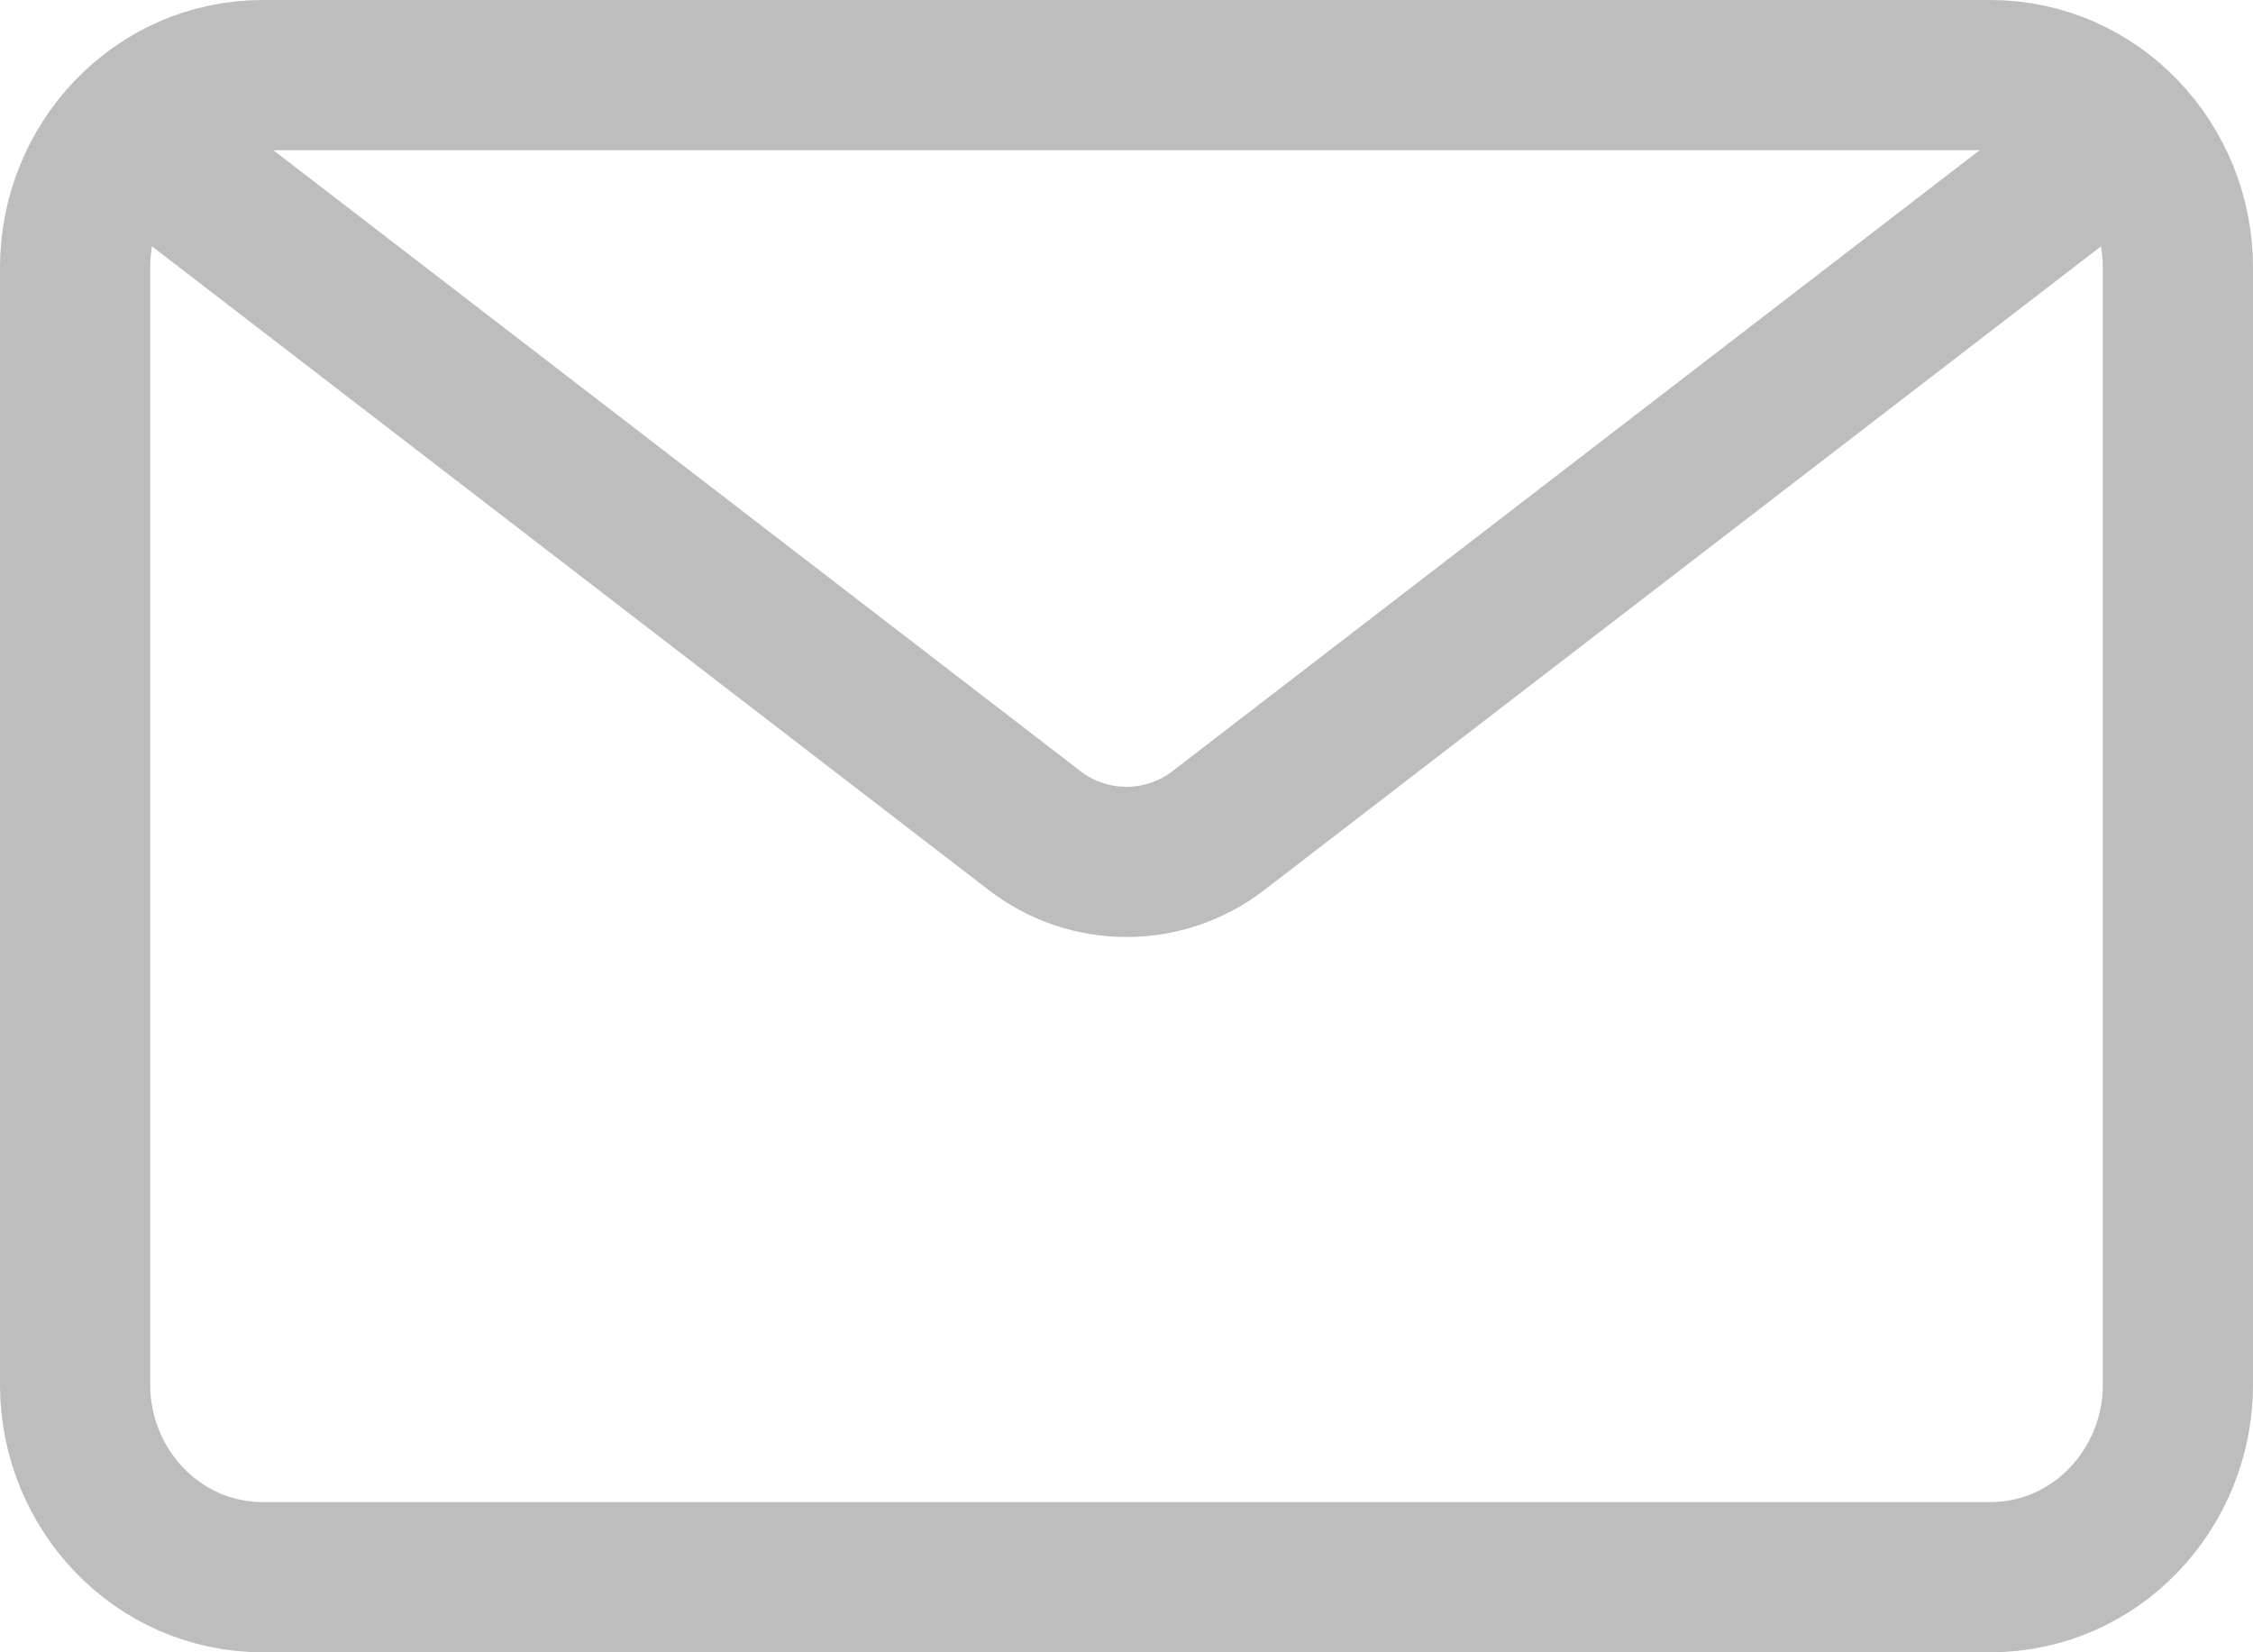
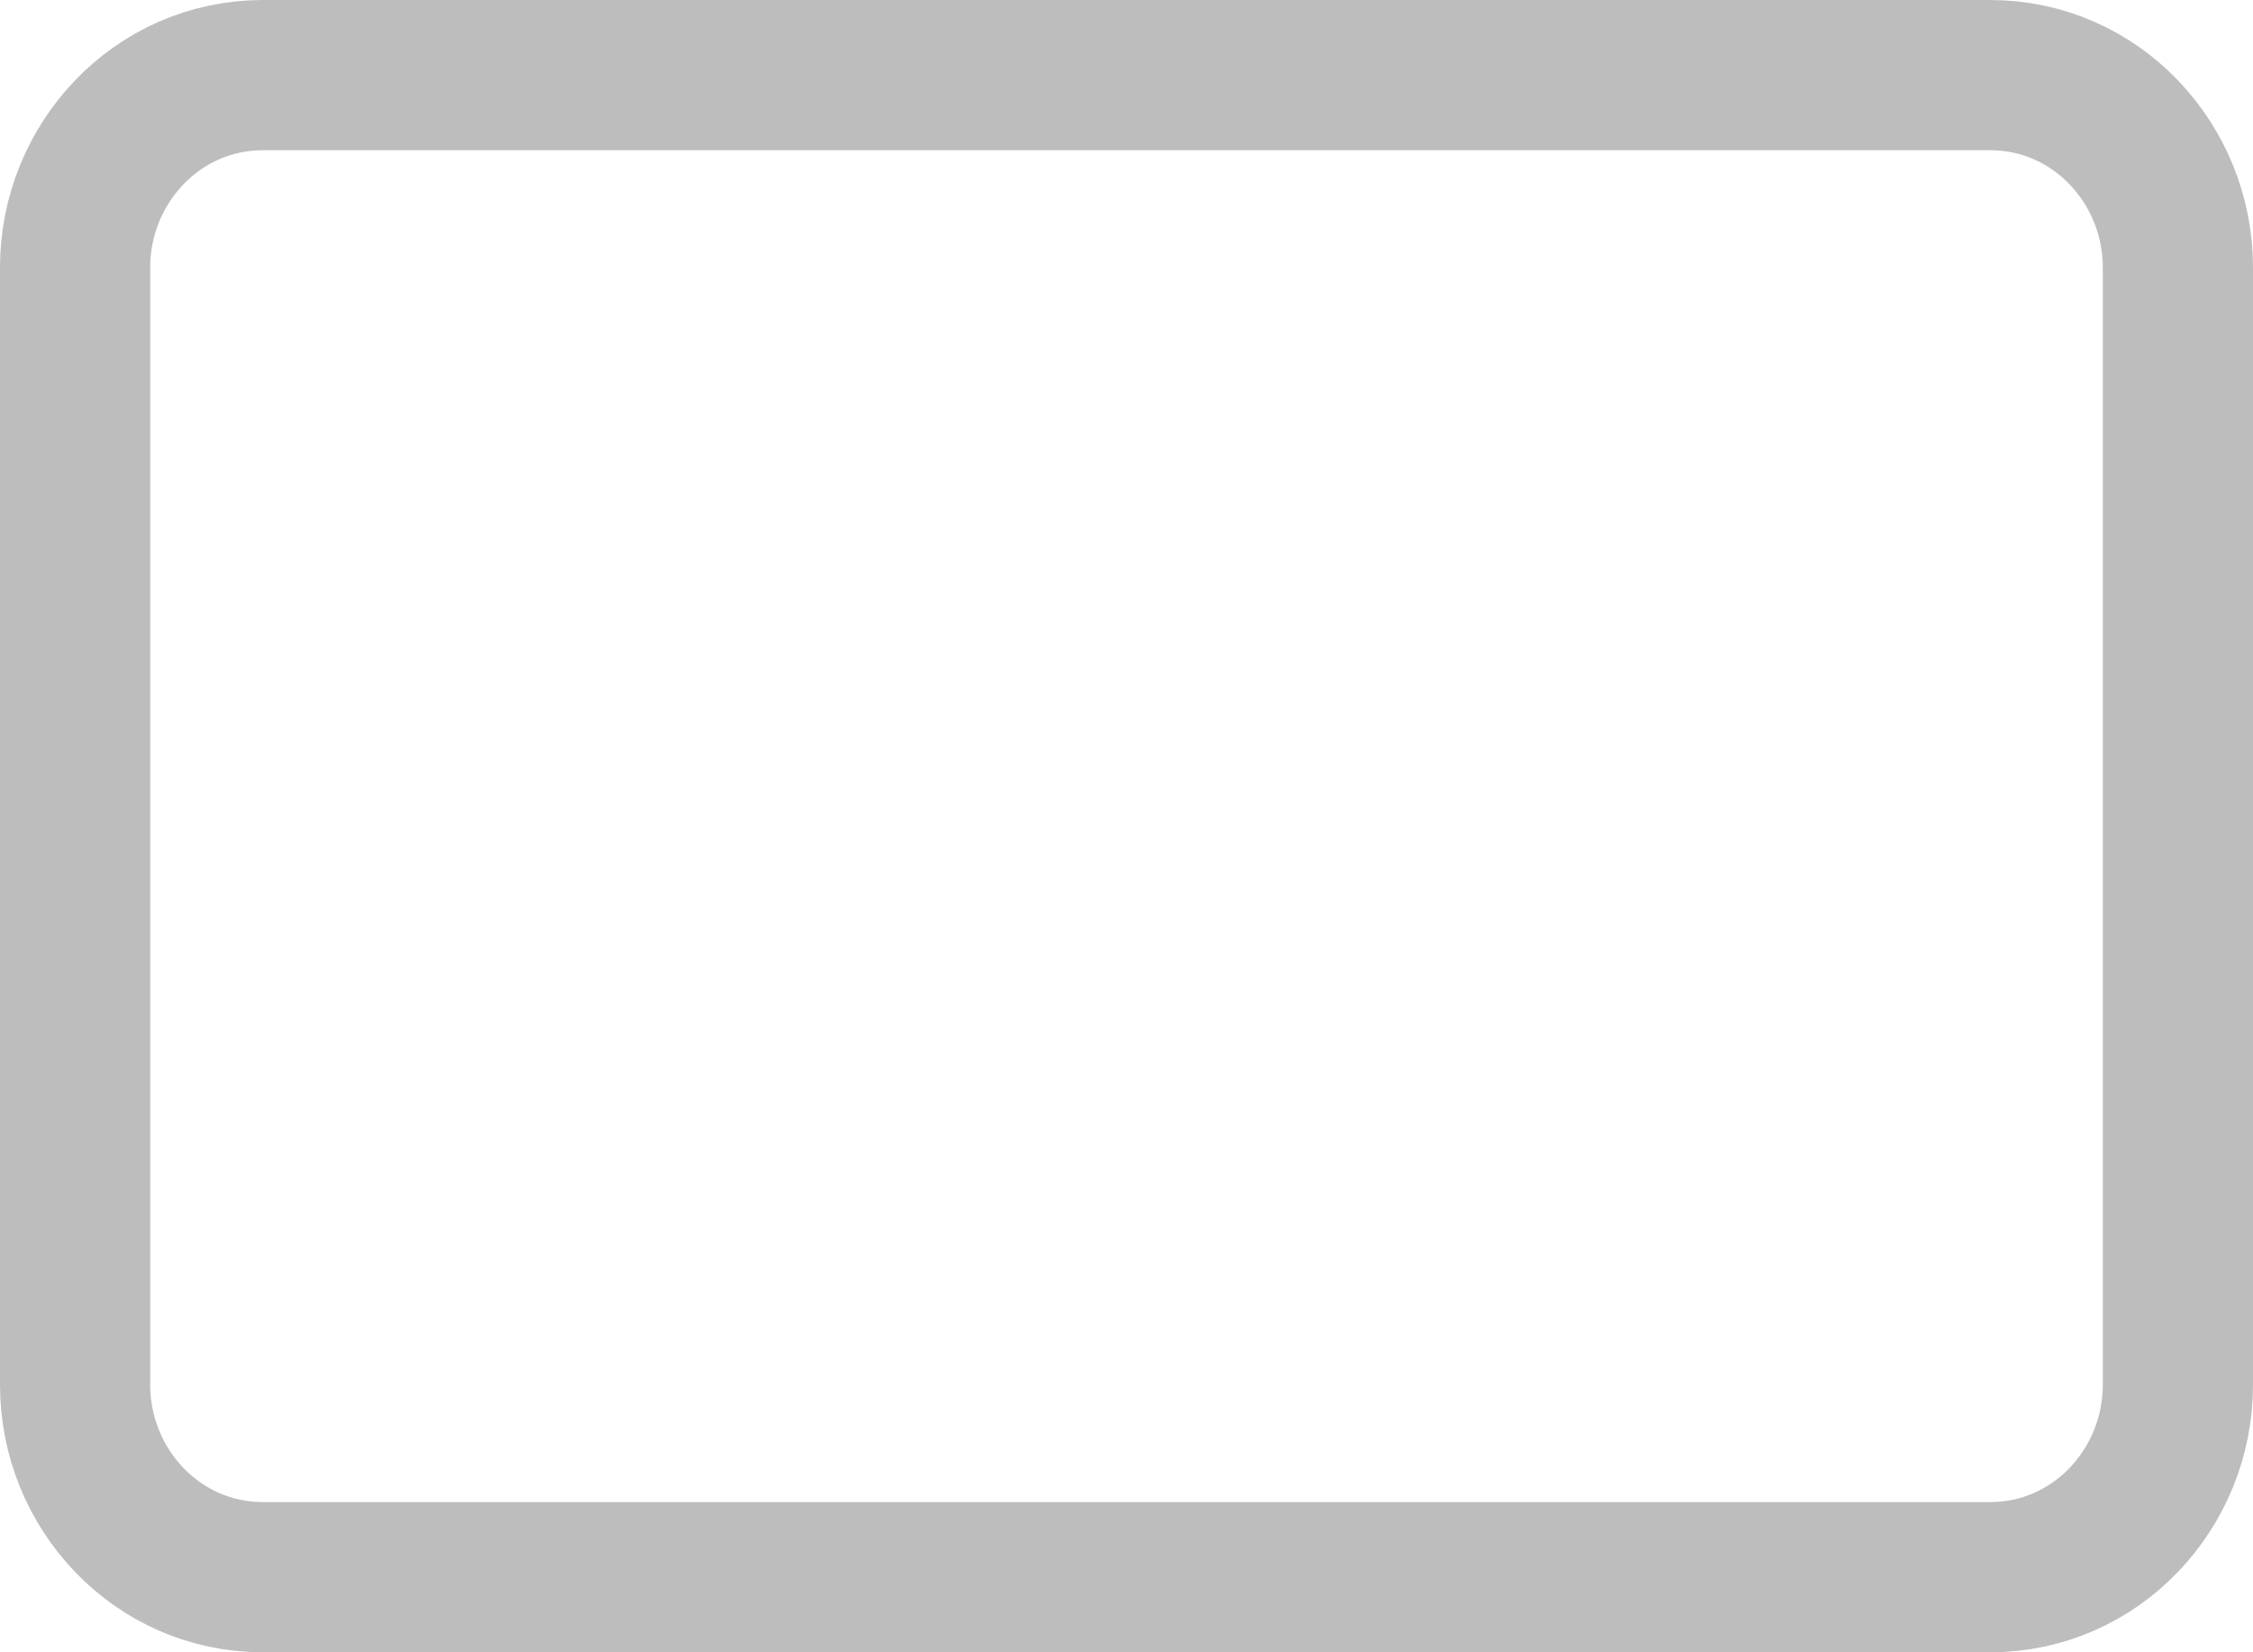
<svg xmlns="http://www.w3.org/2000/svg" width="15" height="11" viewBox="0 0 15 11" fill="none">
  <path d="M13.249 0.5H1.751C1.043 0.5 0.5 1.091 0.5 1.78V9.22C0.5 9.909 1.043 10.5 1.751 10.5H13.249C13.957 10.5 14.5 9.909 14.5 9.22V1.78C14.5 1.091 13.957 0.5 13.249 0.5Z" stroke="#BDBDBD" stroke-miterlimit="22.926" />
-   <path d="M1 1L6.89 5.531C7.25 5.807 7.75 5.807 8.11 5.531L14 1" stroke="#BDBDBD" stroke-linecap="round" stroke-linejoin="round" />
</svg>